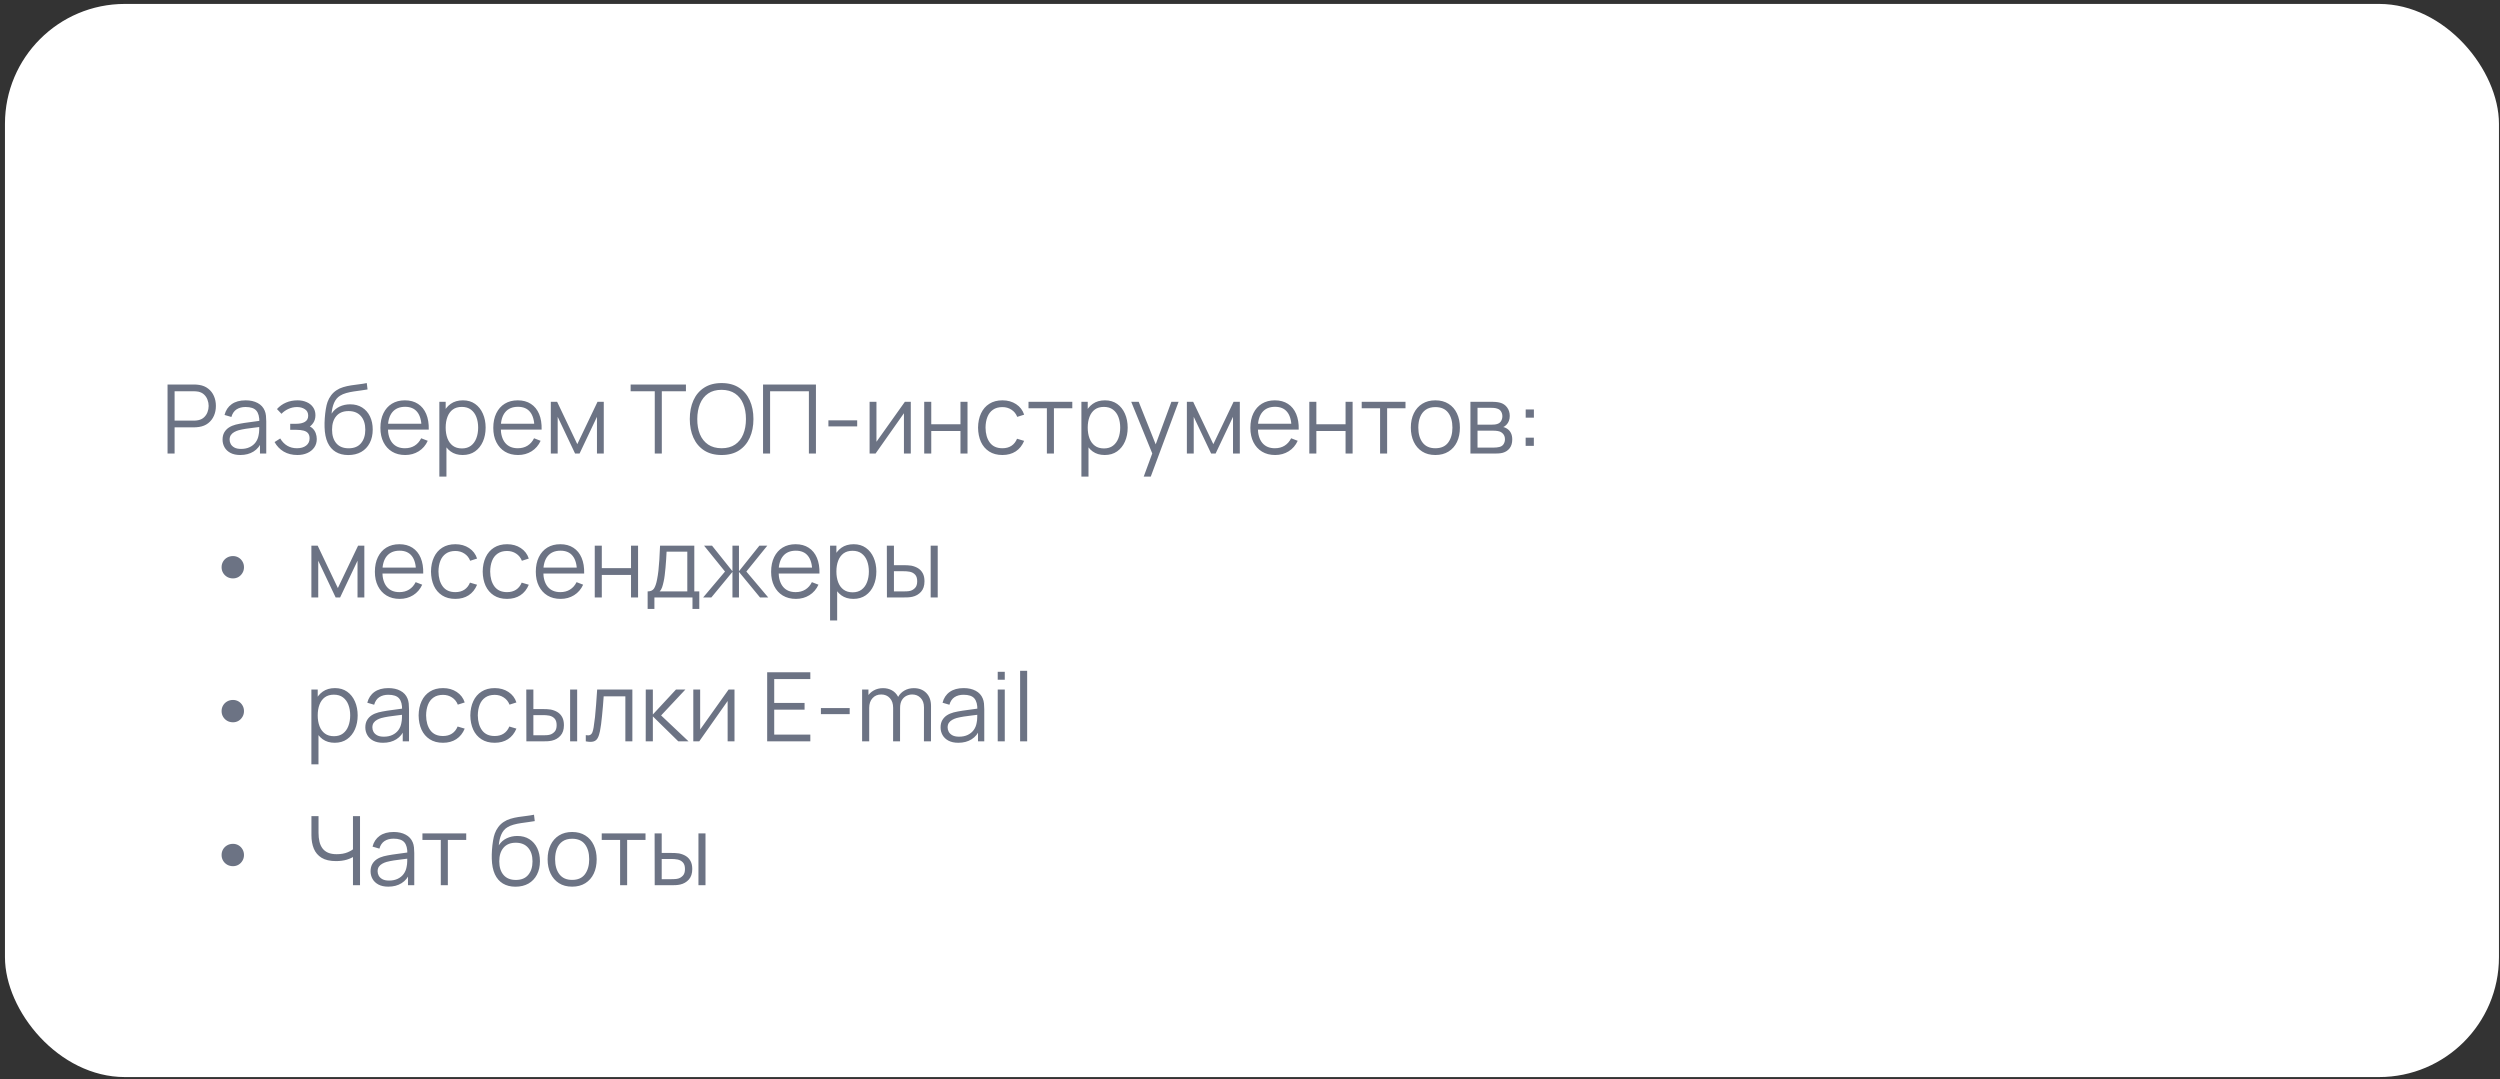
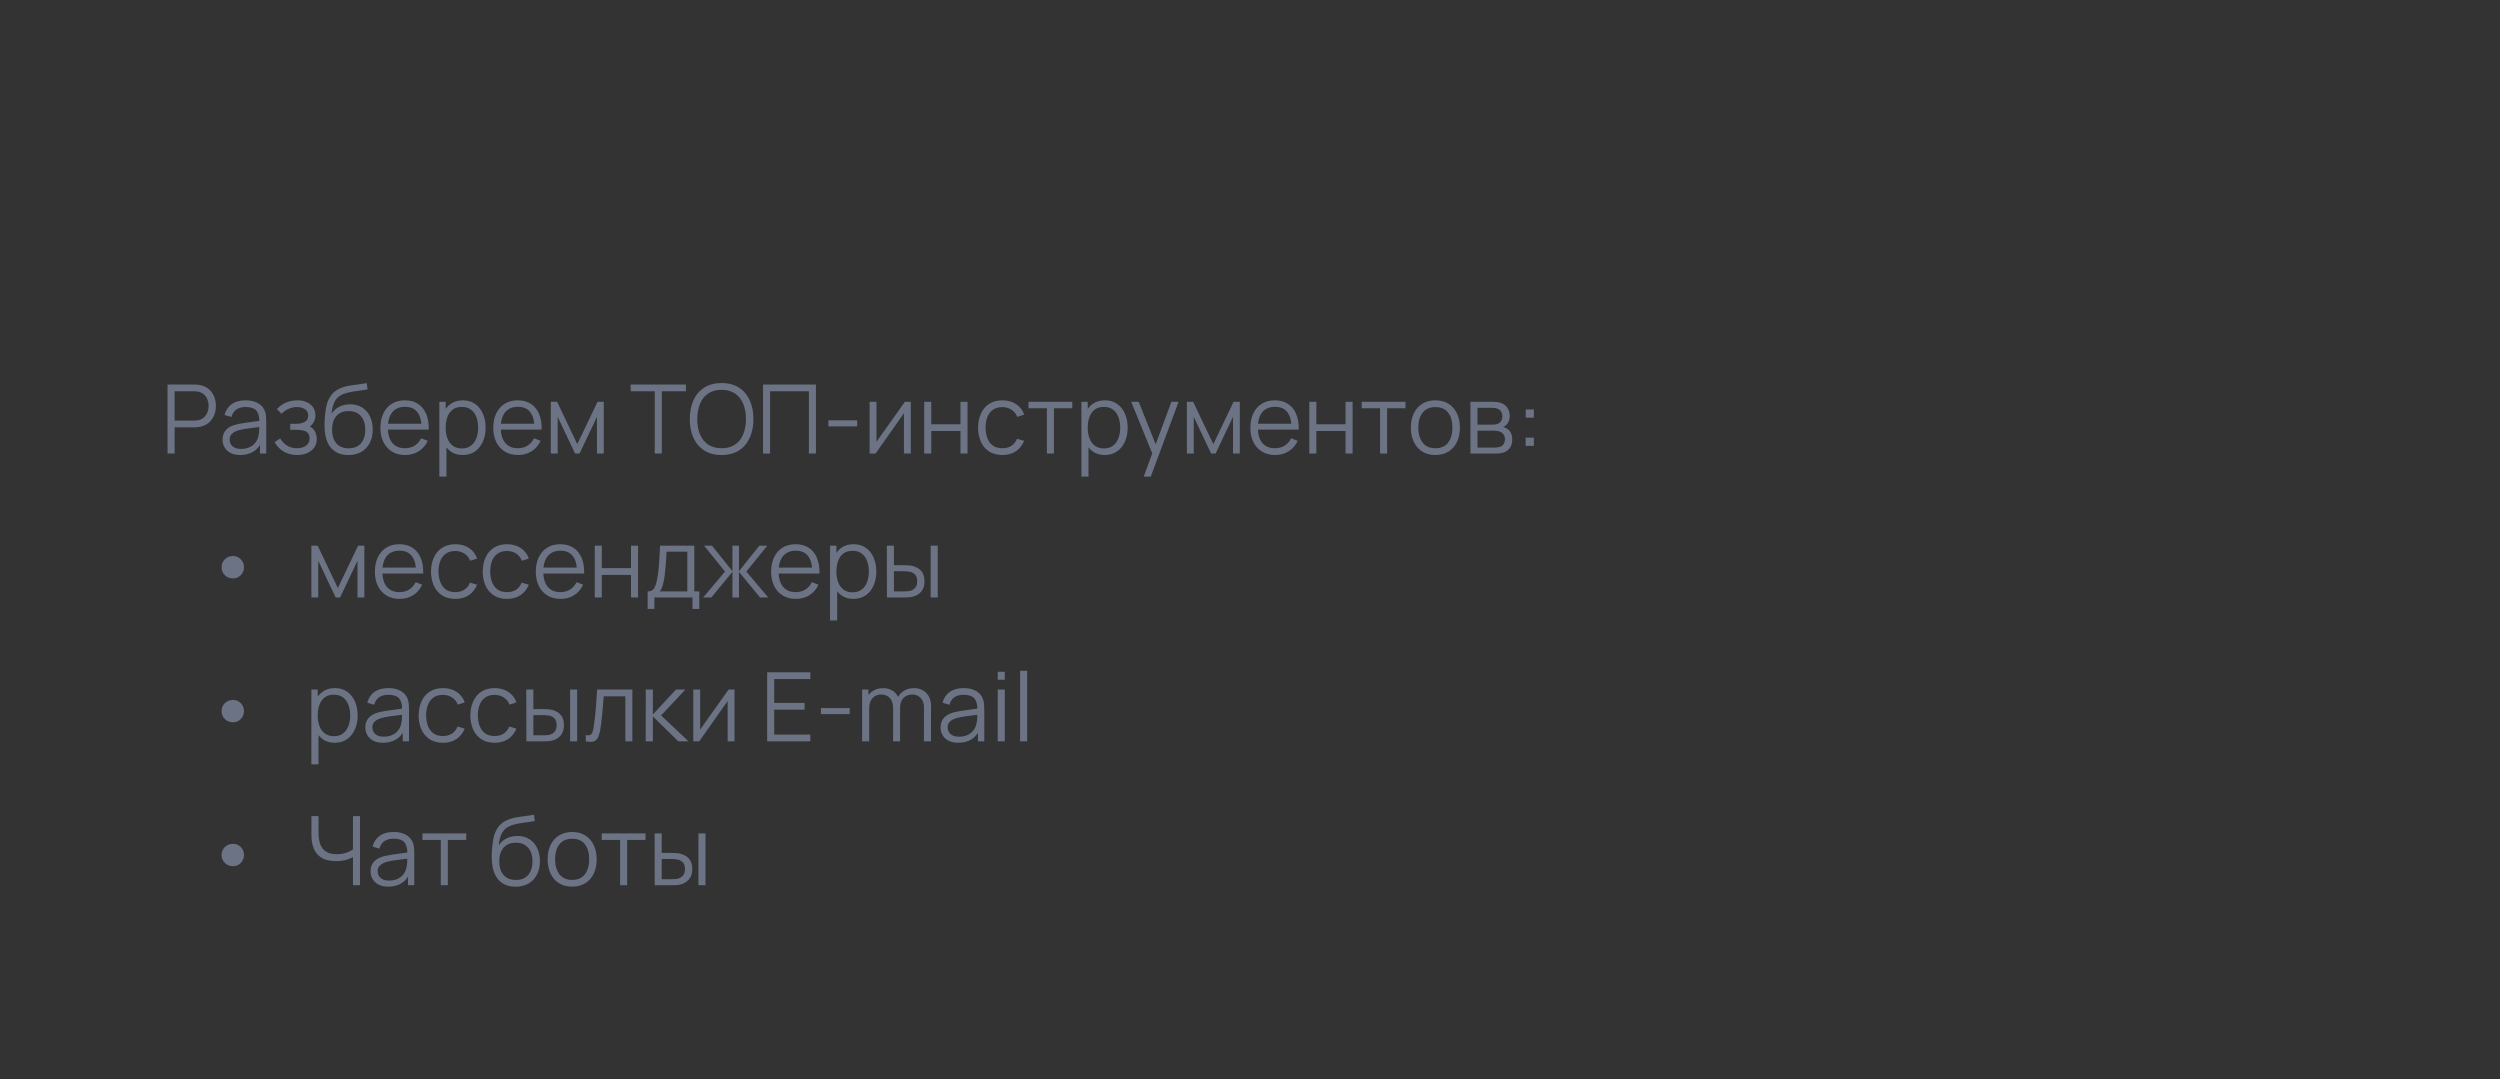
<svg xmlns="http://www.w3.org/2000/svg" width="417" height="180" viewBox="0 0 417 180" fill="none">
  <rect x="0" y="0" width="417" height="180" fill="#333333" stroke="none" />
-   <rect x="0.827" y="0.655" width="416" height="179" rx="20" fill="white" />
  <path d="M27.947 75.655V64.135H32.395C32.507 64.135 32.633 64.141 32.771 64.151C32.915 64.157 33.059 64.173 33.203 64.199C33.806 64.29 34.315 64.501 34.731 64.831C35.153 65.157 35.47 65.567 35.683 66.063C35.902 66.559 36.011 67.109 36.011 67.711C36.011 68.309 35.902 68.855 35.683 69.351C35.465 69.847 35.145 70.261 34.723 70.591C34.307 70.917 33.8 71.125 33.203 71.215C33.059 71.237 32.915 71.253 32.771 71.263C32.633 71.274 32.507 71.279 32.395 71.279H29.123V75.655H27.947ZM29.123 70.159H32.363C32.459 70.159 32.571 70.154 32.699 70.143C32.827 70.133 32.953 70.114 33.075 70.087C33.47 70.002 33.792 69.839 34.043 69.599C34.299 69.359 34.489 69.074 34.611 68.743C34.739 68.413 34.803 68.069 34.803 67.711C34.803 67.354 34.739 67.01 34.611 66.679C34.489 66.343 34.299 66.055 34.043 65.815C33.792 65.575 33.47 65.413 33.075 65.327C32.953 65.301 32.827 65.285 32.699 65.279C32.571 65.269 32.459 65.263 32.363 65.263H29.123V70.159ZM40.075 75.895C39.425 75.895 38.878 75.778 38.435 75.543C37.998 75.309 37.67 74.997 37.451 74.607C37.233 74.218 37.123 73.794 37.123 73.335C37.123 72.866 37.217 72.466 37.403 72.135C37.595 71.799 37.854 71.525 38.179 71.311C38.51 71.098 38.891 70.935 39.323 70.823C39.761 70.717 40.243 70.623 40.771 70.543C41.305 70.458 41.825 70.386 42.331 70.327C42.843 70.263 43.291 70.202 43.675 70.143L43.259 70.399C43.275 69.546 43.11 68.914 42.763 68.503C42.417 68.093 41.814 67.887 40.955 67.887C40.363 67.887 39.862 68.021 39.451 68.287C39.046 68.554 38.761 68.975 38.595 69.551L37.451 69.215C37.649 68.442 38.046 67.842 38.643 67.415C39.241 66.989 40.017 66.775 40.971 66.775C41.761 66.775 42.43 66.925 42.979 67.223C43.534 67.517 43.926 67.943 44.155 68.503C44.262 68.754 44.331 69.034 44.363 69.343C44.395 69.653 44.411 69.967 44.411 70.287V75.655H43.363V73.487L43.667 73.615C43.374 74.357 42.918 74.922 42.299 75.311C41.681 75.701 40.939 75.895 40.075 75.895ZM40.211 74.879C40.761 74.879 41.241 74.781 41.651 74.583C42.062 74.386 42.393 74.117 42.643 73.775C42.894 73.429 43.057 73.039 43.131 72.607C43.195 72.33 43.23 72.026 43.235 71.695C43.241 71.359 43.243 71.109 43.243 70.943L43.691 71.175C43.291 71.229 42.857 71.282 42.387 71.335C41.923 71.389 41.465 71.45 41.011 71.519C40.563 71.589 40.158 71.671 39.795 71.767C39.55 71.837 39.313 71.935 39.083 72.063C38.854 72.186 38.665 72.351 38.515 72.559C38.371 72.767 38.299 73.026 38.299 73.335C38.299 73.586 38.361 73.829 38.483 74.063C38.611 74.298 38.814 74.493 39.091 74.647C39.374 74.802 39.747 74.879 40.211 74.879ZM49.606 75.895C48.737 75.895 47.977 75.706 47.326 75.327C46.681 74.943 46.171 74.413 45.798 73.735L46.742 73.135C47.057 73.669 47.449 74.074 47.918 74.351C48.387 74.629 48.926 74.767 49.534 74.767C50.169 74.767 50.678 74.621 51.062 74.327C51.446 74.034 51.638 73.631 51.638 73.119C51.638 72.767 51.555 72.487 51.39 72.279C51.23 72.071 50.985 71.922 50.654 71.831C50.329 71.741 49.921 71.695 49.43 71.695H48.406V70.687H49.414C50.011 70.687 50.491 70.581 50.854 70.367C51.222 70.149 51.406 69.807 51.406 69.343C51.406 68.853 51.222 68.49 50.854 68.255C50.491 68.015 50.057 67.895 49.55 67.895C49.038 67.895 48.553 68.002 48.094 68.215C47.641 68.423 47.259 68.693 46.95 69.023L46.198 68.231C46.63 67.757 47.134 67.397 47.71 67.151C48.291 66.901 48.934 66.775 49.638 66.775C50.193 66.775 50.694 66.874 51.142 67.071C51.595 67.263 51.953 67.546 52.214 67.919C52.481 68.293 52.614 68.741 52.614 69.263C52.614 69.754 52.494 70.178 52.254 70.535C52.019 70.893 51.686 71.189 51.254 71.423L51.19 70.983C51.563 71.053 51.873 71.202 52.118 71.431C52.363 71.661 52.545 71.935 52.662 72.255C52.779 72.575 52.838 72.901 52.838 73.231C52.838 73.781 52.694 74.255 52.406 74.655C52.123 75.05 51.737 75.357 51.246 75.575C50.761 75.789 50.214 75.895 49.606 75.895ZM58.067 75.903C57.262 75.898 56.571 75.722 55.995 75.375C55.419 75.029 54.971 74.511 54.651 73.823C54.337 73.135 54.166 72.277 54.139 71.247C54.123 70.794 54.134 70.301 54.171 69.767C54.209 69.229 54.267 68.717 54.347 68.231C54.427 67.746 54.523 67.351 54.635 67.047C54.774 66.653 54.971 66.285 55.227 65.943C55.489 65.597 55.79 65.314 56.131 65.095C56.462 64.871 56.835 64.698 57.251 64.575C57.673 64.447 58.11 64.349 58.563 64.279C59.022 64.21 59.475 64.149 59.923 64.095C60.377 64.042 60.795 63.975 61.179 63.895L61.307 64.959C61.014 65.018 60.667 65.071 60.267 65.119C59.867 65.167 59.449 65.226 59.011 65.295C58.574 65.359 58.155 65.447 57.755 65.559C57.355 65.671 57.014 65.818 56.731 65.999C56.299 66.261 55.966 66.655 55.731 67.183C55.502 67.711 55.361 68.317 55.307 68.999C55.638 68.482 56.075 68.093 56.619 67.831C57.169 67.57 57.763 67.439 58.403 67.439C59.182 67.439 59.851 67.618 60.411 67.975C60.977 68.333 61.411 68.829 61.715 69.463C62.019 70.098 62.171 70.826 62.171 71.647C62.171 72.506 62.003 73.255 61.667 73.895C61.337 74.535 60.865 75.031 60.251 75.383C59.638 75.73 58.91 75.903 58.067 75.903ZM58.155 74.775C59.062 74.775 59.75 74.493 60.219 73.927C60.694 73.362 60.931 72.61 60.931 71.671C60.931 70.711 60.686 69.954 60.195 69.399C59.71 68.845 59.025 68.567 58.139 68.567C57.254 68.567 56.574 68.845 56.099 69.399C55.625 69.954 55.387 70.711 55.387 71.671C55.387 72.631 55.625 73.389 56.099 73.943C56.574 74.498 57.259 74.775 58.155 74.775ZM67.588 75.895C66.745 75.895 66.014 75.709 65.395 75.335C64.782 74.962 64.305 74.437 63.964 73.759C63.622 73.082 63.452 72.287 63.452 71.375C63.452 70.431 63.62 69.615 63.956 68.927C64.291 68.239 64.763 67.709 65.371 67.335C65.985 66.962 66.707 66.775 67.54 66.775C68.393 66.775 69.121 66.973 69.724 67.367C70.326 67.757 70.782 68.317 71.091 69.047C71.401 69.778 71.542 70.65 71.516 71.663H70.316V71.247C70.294 70.127 70.052 69.282 69.588 68.711C69.129 68.141 68.457 67.855 67.572 67.855C66.644 67.855 65.931 68.157 65.436 68.759C64.945 69.362 64.7 70.221 64.7 71.335C64.7 72.423 64.945 73.269 65.436 73.871C65.931 74.469 66.633 74.767 67.54 74.767C68.158 74.767 68.697 74.626 69.156 74.343C69.62 74.055 69.985 73.642 70.251 73.103L71.347 73.527C71.006 74.279 70.502 74.863 69.835 75.279C69.174 75.69 68.425 75.895 67.588 75.895ZM64.284 71.663V70.679H70.883V71.663H64.284ZM77.171 75.895C76.376 75.895 75.704 75.695 75.155 75.295C74.606 74.89 74.19 74.343 73.907 73.655C73.624 72.962 73.483 72.186 73.483 71.327C73.483 70.453 73.624 69.674 73.907 68.991C74.195 68.303 74.616 67.762 75.171 67.367C75.726 66.973 76.408 66.775 77.219 66.775C78.008 66.775 78.686 66.975 79.251 67.375C79.816 67.775 80.248 68.319 80.547 69.007C80.851 69.695 81.003 70.469 81.003 71.327C81.003 72.191 80.851 72.967 80.547 73.655C80.243 74.343 79.806 74.89 79.235 75.295C78.664 75.695 77.976 75.895 77.171 75.895ZM73.283 79.495V67.015H74.339V73.519H74.467V79.495H73.283ZM77.051 74.799C77.654 74.799 78.155 74.647 78.555 74.343C78.955 74.039 79.254 73.626 79.451 73.103C79.654 72.575 79.755 71.983 79.755 71.327C79.755 70.677 79.656 70.09 79.459 69.567C79.262 69.045 78.96 68.631 78.555 68.327C78.155 68.023 77.646 67.871 77.027 67.871C76.424 67.871 75.923 68.018 75.523 68.311C75.128 68.605 74.832 69.013 74.635 69.535C74.438 70.053 74.339 70.65 74.339 71.327C74.339 71.994 74.438 72.591 74.635 73.119C74.832 73.642 75.131 74.053 75.531 74.351C75.931 74.65 76.438 74.799 77.051 74.799ZM86.416 75.895C85.573 75.895 84.842 75.709 84.224 75.335C83.61 74.962 83.133 74.437 82.792 73.759C82.45 73.082 82.28 72.287 82.28 71.375C82.28 70.431 82.448 69.615 82.784 68.927C83.12 68.239 83.592 67.709 84.2 67.335C84.813 66.962 85.536 66.775 86.368 66.775C87.221 66.775 87.949 66.973 88.552 67.367C89.154 67.757 89.61 68.317 89.92 69.047C90.229 69.778 90.37 70.65 90.344 71.663H89.144V71.247C89.122 70.127 88.88 69.282 88.416 68.711C87.957 68.141 87.285 67.855 86.4 67.855C85.472 67.855 84.76 68.157 84.264 68.759C83.773 69.362 83.528 70.221 83.528 71.335C83.528 72.423 83.773 73.269 84.264 73.871C84.76 74.469 85.461 74.767 86.368 74.767C86.986 74.767 87.525 74.626 87.984 74.343C88.448 74.055 88.813 73.642 89.08 73.103L90.176 73.527C89.834 74.279 89.33 74.863 88.664 75.279C88.002 75.69 87.253 75.895 86.416 75.895ZM83.112 71.663V70.679H89.712V71.663H83.112ZM91.877 75.655V67.015H92.925L96.293 74.087L99.669 67.015H100.709V75.655H99.573V69.527L96.669 75.655H95.925L93.021 69.527V75.655H91.877ZM109.214 75.655V65.263H105.19V64.135H114.414V65.263H110.39V75.655H109.214ZM120.361 75.895C119.214 75.895 118.246 75.642 117.457 75.135C116.668 74.623 116.07 73.917 115.665 73.015C115.26 72.114 115.057 71.074 115.057 69.895C115.057 68.717 115.26 67.677 115.665 66.775C116.07 65.874 116.668 65.17 117.457 64.663C118.246 64.151 119.214 63.895 120.361 63.895C121.513 63.895 122.481 64.151 123.265 64.663C124.054 65.17 124.652 65.874 125.057 66.775C125.468 67.677 125.673 68.717 125.673 69.895C125.673 71.074 125.468 72.114 125.057 73.015C124.652 73.917 124.054 74.623 123.265 75.135C122.481 75.642 121.513 75.895 120.361 75.895ZM120.361 74.767C121.262 74.767 122.014 74.562 122.617 74.151C123.22 73.741 123.67 73.17 123.969 72.439C124.273 71.703 124.425 70.855 124.425 69.895C124.425 68.935 124.273 68.09 123.969 67.359C123.67 66.629 123.22 66.058 122.617 65.647C122.014 65.237 121.262 65.029 120.361 65.023C119.46 65.023 118.71 65.229 118.113 65.639C117.516 66.05 117.065 66.623 116.761 67.359C116.462 68.09 116.31 68.935 116.305 69.895C116.3 70.855 116.446 71.701 116.745 72.431C117.049 73.157 117.502 73.727 118.105 74.143C118.708 74.554 119.46 74.762 120.361 74.767ZM127.275 75.655V64.135H136.099V75.655H134.923V65.263H128.451V75.655H127.275ZM138.178 71.119V70.111H142.978V71.119H138.178ZM151.921 67.015V75.655H150.777V68.927L146.041 75.655H145.049V67.015H146.193V73.687L150.937 67.015H151.921ZM154.158 75.655V67.015H155.334V70.767H160.206V67.015H161.382V75.655H160.206V71.895H155.334V75.655H154.158ZM167.203 75.895C166.334 75.895 165.598 75.701 164.995 75.311C164.392 74.922 163.934 74.386 163.619 73.703C163.31 73.015 163.15 72.226 163.139 71.335C163.15 70.429 163.315 69.634 163.635 68.951C163.955 68.263 164.416 67.73 165.019 67.351C165.622 66.967 166.352 66.775 167.211 66.775C168.086 66.775 168.846 66.989 169.491 67.415C170.142 67.842 170.587 68.426 170.827 69.167L169.675 69.535C169.472 69.018 169.15 68.618 168.707 68.335C168.27 68.047 167.768 67.903 167.203 67.903C166.568 67.903 166.043 68.05 165.627 68.343C165.211 68.631 164.902 69.034 164.699 69.551C164.496 70.069 164.392 70.663 164.387 71.335C164.398 72.37 164.638 73.202 165.107 73.831C165.576 74.455 166.275 74.767 167.203 74.767C167.79 74.767 168.288 74.634 168.699 74.367C169.115 74.095 169.43 73.701 169.643 73.183L170.827 73.535C170.507 74.303 170.038 74.89 169.419 75.295C168.8 75.695 168.062 75.895 167.203 75.895ZM174.619 75.655V68.103H171.555V67.015H178.859V68.103H175.795V75.655H174.619ZM184.265 75.895C183.47 75.895 182.798 75.695 182.249 75.295C181.699 74.89 181.283 74.343 181.001 73.655C180.718 72.962 180.577 72.186 180.577 71.327C180.577 70.453 180.718 69.674 181.001 68.991C181.289 68.303 181.71 67.762 182.265 67.367C182.819 66.973 183.502 66.775 184.313 66.775C185.102 66.775 185.779 66.975 186.345 67.375C186.91 67.775 187.342 68.319 187.641 69.007C187.945 69.695 188.097 70.469 188.097 71.327C188.097 72.191 187.945 72.967 187.641 73.655C187.337 74.343 186.899 74.89 186.329 75.295C185.758 75.695 185.07 75.895 184.265 75.895ZM180.377 79.495V67.015H181.433V73.519H181.561V79.495H180.377ZM184.145 74.799C184.747 74.799 185.249 74.647 185.649 74.343C186.049 74.039 186.347 73.626 186.545 73.103C186.747 72.575 186.849 71.983 186.849 71.327C186.849 70.677 186.75 70.09 186.553 69.567C186.355 69.045 186.054 68.631 185.649 68.327C185.249 68.023 184.739 67.871 184.121 67.871C183.518 67.871 183.017 68.018 182.617 68.311C182.222 68.605 181.926 69.013 181.729 69.535C181.531 70.053 181.433 70.65 181.433 71.327C181.433 71.994 181.531 72.591 181.729 73.119C181.926 73.642 182.225 74.053 182.625 74.351C183.025 74.65 183.531 74.799 184.145 74.799ZM190.773 79.495L192.445 74.959L192.469 76.303L188.685 67.015H189.933L193.037 74.783H192.525L195.389 67.015H196.589L191.949 79.495H190.773ZM197.97 75.655V67.015H199.018L202.386 74.087L205.762 67.015H206.802V75.655H205.666V69.527L202.762 75.655H202.018L199.114 69.527V75.655H197.97ZM212.697 75.895C211.854 75.895 211.124 75.709 210.505 75.335C209.892 74.962 209.414 74.437 209.073 73.759C208.732 73.082 208.561 72.287 208.561 71.375C208.561 70.431 208.729 69.615 209.065 68.927C209.401 68.239 209.873 67.709 210.481 67.335C211.094 66.962 211.817 66.775 212.649 66.775C213.502 66.775 214.23 66.973 214.833 67.367C215.436 67.757 215.892 68.317 216.201 69.047C216.51 69.778 216.652 70.65 216.625 71.663H215.425V71.247C215.404 70.127 215.161 69.282 214.697 68.711C214.238 68.141 213.566 67.855 212.681 67.855C211.753 67.855 211.041 68.157 210.545 68.759C210.054 69.362 209.809 70.221 209.809 71.335C209.809 72.423 210.054 73.269 210.545 73.871C211.041 74.469 211.742 74.767 212.649 74.767C213.268 74.767 213.806 74.626 214.265 74.343C214.729 74.055 215.094 73.642 215.361 73.103L216.457 73.527C216.116 74.279 215.612 74.863 214.945 75.279C214.284 75.69 213.534 75.895 212.697 75.895ZM209.393 71.663V70.679H215.993V71.663H209.393ZM218.392 75.655V67.015H219.568V70.767H224.44V67.015H225.616V75.655H224.44V71.895H219.568V75.655H218.392ZM230.197 75.655V68.103H227.133V67.015H234.437V68.103H231.373V75.655H230.197ZM239.415 75.895C238.556 75.895 237.823 75.701 237.215 75.311C236.607 74.922 236.14 74.383 235.815 73.695C235.489 73.007 235.327 72.218 235.327 71.327C235.327 70.421 235.492 69.626 235.823 68.943C236.153 68.261 236.623 67.73 237.231 67.351C237.844 66.967 238.572 66.775 239.415 66.775C240.279 66.775 241.015 66.97 241.623 67.359C242.236 67.743 242.703 68.279 243.023 68.967C243.348 69.65 243.511 70.437 243.511 71.327C243.511 72.234 243.348 73.031 243.023 73.719C242.697 74.402 242.228 74.935 241.615 75.319C241.001 75.703 240.268 75.895 239.415 75.895ZM239.415 74.767C240.375 74.767 241.089 74.45 241.559 73.815C242.028 73.175 242.263 72.346 242.263 71.327C242.263 70.282 242.025 69.45 241.551 68.831C241.081 68.213 240.369 67.903 239.415 67.903C238.769 67.903 238.236 68.05 237.815 68.343C237.399 68.631 237.087 69.034 236.879 69.551C236.676 70.063 236.575 70.655 236.575 71.327C236.575 72.367 236.815 73.202 237.295 73.831C237.775 74.455 238.481 74.767 239.415 74.767ZM245.267 75.655V67.015H248.827C249.009 67.015 249.227 67.026 249.483 67.047C249.745 67.069 249.987 67.109 250.211 67.167C250.697 67.295 251.086 67.557 251.379 67.951C251.678 68.346 251.827 68.821 251.827 69.375C251.827 69.685 251.779 69.962 251.683 70.207C251.593 70.447 251.462 70.655 251.291 70.831C251.211 70.922 251.123 71.002 251.027 71.071C250.931 71.135 250.838 71.189 250.747 71.231C250.918 71.263 251.102 71.338 251.299 71.455C251.609 71.637 251.843 71.882 252.003 72.191C252.163 72.495 252.243 72.866 252.243 73.303C252.243 73.895 252.102 74.378 251.819 74.751C251.537 75.125 251.158 75.381 250.683 75.519C250.47 75.578 250.238 75.615 249.987 75.631C249.742 75.647 249.51 75.655 249.291 75.655H245.267ZM246.451 74.655H249.235C249.347 74.655 249.489 74.647 249.659 74.631C249.83 74.61 249.982 74.583 250.115 74.551C250.43 74.471 250.659 74.311 250.803 74.071C250.953 73.826 251.027 73.559 251.027 73.271C251.027 72.893 250.915 72.583 250.691 72.343C250.473 72.098 250.179 71.949 249.811 71.895C249.689 71.869 249.561 71.853 249.427 71.847C249.294 71.842 249.174 71.839 249.067 71.839H246.451V74.655ZM246.451 70.831H248.867C249.006 70.831 249.161 70.823 249.331 70.807C249.507 70.786 249.659 70.751 249.787 70.703C250.065 70.607 250.267 70.442 250.395 70.207C250.529 69.973 250.595 69.717 250.595 69.439C250.595 69.135 250.523 68.869 250.379 68.639C250.241 68.41 250.03 68.25 249.747 68.159C249.555 68.09 249.347 68.05 249.123 68.039C248.905 68.029 248.766 68.023 248.707 68.023H246.451V70.831ZM254.478 74.375V73.007H255.846V74.375H254.478ZM254.486 69.663V68.295H255.854V69.663H254.486ZM38.865 96.479C38.513 96.479 38.193 96.399 37.905 96.239C37.617 96.074 37.387 95.85 37.217 95.567C37.046 95.285 36.961 94.967 36.961 94.615C36.961 94.258 37.046 93.938 37.217 93.655C37.387 93.373 37.617 93.151 37.905 92.991C38.193 92.831 38.513 92.751 38.865 92.751C39.195 92.751 39.499 92.831 39.777 92.991C40.054 93.151 40.275 93.373 40.441 93.655C40.611 93.938 40.697 94.258 40.697 94.615C40.697 94.967 40.611 95.285 40.441 95.567C40.275 95.85 40.054 96.074 39.777 96.239C39.499 96.399 39.195 96.479 38.865 96.479ZM51.939 99.655V91.015H52.987L56.355 98.087L59.731 91.015H60.771V99.655H59.635V93.527L56.731 99.655H55.987L53.083 93.527V99.655H51.939ZM66.666 99.895C65.823 99.895 65.092 99.709 64.474 99.335C63.86 98.962 63.383 98.437 63.042 97.759C62.7 97.082 62.53 96.287 62.53 95.375C62.53 94.431 62.698 93.615 63.034 92.927C63.37 92.239 63.842 91.709 64.45 91.335C65.063 90.962 65.786 90.775 66.618 90.775C67.471 90.775 68.199 90.973 68.802 91.367C69.404 91.757 69.86 92.317 70.17 93.047C70.479 93.778 70.62 94.65 70.594 95.663H69.394V95.247C69.372 94.127 69.13 93.282 68.666 92.711C68.207 92.141 67.535 91.855 66.65 91.855C65.722 91.855 65.01 92.157 64.514 92.759C64.023 93.362 63.778 94.221 63.778 95.335C63.778 96.423 64.023 97.269 64.514 97.871C65.01 98.469 65.711 98.767 66.618 98.767C67.236 98.767 67.775 98.626 68.234 98.343C68.698 98.055 69.063 97.642 69.33 97.103L70.426 97.527C70.084 98.279 69.58 98.863 68.914 99.279C68.252 99.69 67.503 99.895 66.666 99.895ZM63.362 95.663V94.679H69.962V95.663H63.362ZM75.953 99.895C75.084 99.895 74.348 99.701 73.745 99.311C73.142 98.922 72.684 98.386 72.369 97.703C72.06 97.015 71.9 96.226 71.889 95.335C71.9 94.429 72.065 93.634 72.385 92.951C72.705 92.263 73.166 91.73 73.769 91.351C74.372 90.967 75.102 90.775 75.961 90.775C76.836 90.775 77.596 90.989 78.241 91.415C78.892 91.842 79.337 92.426 79.577 93.167L78.425 93.535C78.222 93.018 77.9 92.618 77.457 92.335C77.02 92.047 76.518 91.903 75.953 91.903C75.318 91.903 74.793 92.05 74.377 92.343C73.961 92.631 73.652 93.034 73.449 93.551C73.246 94.069 73.142 94.663 73.137 95.335C73.148 96.37 73.388 97.202 73.857 97.831C74.326 98.455 75.025 98.767 75.953 98.767C76.54 98.767 77.038 98.634 77.449 98.367C77.865 98.095 78.18 97.701 78.393 97.183L79.577 97.535C79.257 98.303 78.788 98.89 78.169 99.295C77.55 99.695 76.812 99.895 75.953 99.895ZM84.578 99.895C83.709 99.895 82.973 99.701 82.37 99.311C81.767 98.922 81.309 98.386 80.994 97.703C80.685 97.015 80.525 96.226 80.514 95.335C80.525 94.429 80.69 93.634 81.01 92.951C81.33 92.263 81.791 91.73 82.394 91.351C82.997 90.967 83.727 90.775 84.586 90.775C85.461 90.775 86.221 90.989 86.866 91.415C87.517 91.842 87.962 92.426 88.202 93.167L87.05 93.535C86.847 93.018 86.525 92.618 86.082 92.335C85.645 92.047 85.143 91.903 84.578 91.903C83.943 91.903 83.418 92.05 83.002 92.343C82.586 92.631 82.277 93.034 82.074 93.551C81.871 94.069 81.767 94.663 81.762 95.335C81.773 96.37 82.013 97.202 82.482 97.831C82.951 98.455 83.65 98.767 84.578 98.767C85.165 98.767 85.663 98.634 86.074 98.367C86.49 98.095 86.805 97.701 87.018 97.183L88.202 97.535C87.882 98.303 87.413 98.89 86.794 99.295C86.175 99.695 85.437 99.895 84.578 99.895ZM93.509 99.895C92.667 99.895 91.936 99.709 91.317 99.335C90.704 98.962 90.227 98.437 89.885 97.759C89.544 97.082 89.373 96.287 89.373 95.375C89.373 94.431 89.541 93.615 89.877 92.927C90.213 92.239 90.685 91.709 91.293 91.335C91.907 90.962 92.629 90.775 93.461 90.775C94.315 90.775 95.043 90.973 95.645 91.367C96.248 91.757 96.704 92.317 97.013 93.047C97.323 93.778 97.464 94.65 97.437 95.663H96.237V95.247C96.216 94.127 95.973 93.282 95.509 92.711C95.051 92.141 94.379 91.855 93.493 91.855C92.565 91.855 91.853 92.157 91.357 92.759C90.867 93.362 90.621 94.221 90.621 95.335C90.621 96.423 90.867 97.269 91.357 97.871C91.853 98.469 92.555 98.767 93.461 98.767C94.08 98.767 94.619 98.626 95.077 98.343C95.541 98.055 95.907 97.642 96.173 97.103L97.269 97.527C96.928 98.279 96.424 98.863 95.757 99.279C95.096 99.69 94.347 99.895 93.509 99.895ZM90.205 95.663V94.679H96.805V95.663H90.205ZM99.205 99.655V91.015H100.381V94.767H105.253V91.015H106.429V99.655H105.253V95.895H100.381V99.655H99.205ZM108.026 101.575V98.647C108.517 98.647 108.869 98.49 109.082 98.175C109.295 97.855 109.469 97.346 109.602 96.647C109.693 96.194 109.767 95.706 109.826 95.183C109.885 94.661 109.935 94.063 109.978 93.391C110.021 92.714 110.061 91.922 110.098 91.015H115.81V98.647H116.642V101.575H115.506V99.655H109.154V101.575H108.026ZM110.018 98.647H114.642V92.023H111.186C111.17 92.429 111.146 92.858 111.114 93.311C111.087 93.765 111.053 94.218 111.01 94.671C110.973 95.125 110.927 95.551 110.874 95.951C110.826 96.346 110.767 96.693 110.698 96.991C110.618 97.375 110.53 97.703 110.434 97.975C110.343 98.247 110.205 98.471 110.018 98.647ZM117.284 99.655L120.932 95.335L117.436 91.015H118.764L122.172 95.279V91.015H123.26V95.279L126.668 91.015H127.988L124.492 95.335L128.14 99.655H126.772L123.26 95.391V99.655H122.172V95.391L118.652 99.655H117.284ZM132.759 99.895C131.917 99.895 131.186 99.709 130.567 99.335C129.954 98.962 129.477 98.437 129.135 97.759C128.794 97.082 128.623 96.287 128.623 95.375C128.623 94.431 128.791 93.615 129.127 92.927C129.463 92.239 129.935 91.709 130.543 91.335C131.157 90.962 131.879 90.775 132.711 90.775C133.565 90.775 134.293 90.973 134.895 91.367C135.498 91.757 135.954 92.317 136.263 93.047C136.573 93.778 136.714 94.65 136.687 95.663H135.487V95.247C135.466 94.127 135.223 93.282 134.759 92.711C134.301 92.141 133.629 91.855 132.743 91.855C131.815 91.855 131.103 92.157 130.607 92.759C130.117 93.362 129.871 94.221 129.871 95.335C129.871 96.423 130.117 97.269 130.607 97.871C131.103 98.469 131.805 98.767 132.711 98.767C133.33 98.767 133.869 98.626 134.327 98.343C134.791 98.055 135.157 97.642 135.423 97.103L136.519 97.527C136.178 98.279 135.674 98.863 135.007 99.279C134.346 99.69 133.597 99.895 132.759 99.895ZM129.455 95.663V94.679H136.055V95.663H129.455ZM142.343 99.895C141.548 99.895 140.876 99.695 140.327 99.295C139.777 98.89 139.361 98.343 139.079 97.655C138.796 96.962 138.655 96.186 138.655 95.327C138.655 94.453 138.796 93.674 139.079 92.991C139.367 92.303 139.788 91.762 140.343 91.367C140.897 90.973 141.58 90.775 142.391 90.775C143.18 90.775 143.857 90.975 144.423 91.375C144.988 91.775 145.42 92.319 145.719 93.007C146.023 93.695 146.175 94.469 146.175 95.327C146.175 96.191 146.023 96.967 145.719 97.655C145.415 98.343 144.977 98.89 144.407 99.295C143.836 99.695 143.148 99.895 142.343 99.895ZM138.455 103.495V91.015H139.511V97.519H139.639V103.495H138.455ZM142.223 98.799C142.825 98.799 143.327 98.647 143.727 98.343C144.127 98.039 144.425 97.626 144.623 97.103C144.825 96.575 144.927 95.983 144.927 95.327C144.927 94.677 144.828 94.09 144.631 93.567C144.433 93.045 144.132 92.631 143.727 92.327C143.327 92.023 142.817 91.871 142.199 91.871C141.596 91.871 141.095 92.018 140.695 92.311C140.3 92.605 140.004 93.013 139.807 93.535C139.609 94.053 139.511 94.65 139.511 95.327C139.511 95.994 139.609 96.591 139.807 97.119C140.004 97.642 140.303 98.053 140.703 98.351C141.103 98.65 141.609 98.799 142.223 98.799ZM147.94 99.655L147.924 91.015H149.108V94.271H150.612C150.862 94.271 151.108 94.277 151.348 94.287C151.588 94.298 151.804 94.319 151.996 94.351C152.422 94.437 152.801 94.581 153.132 94.783C153.462 94.986 153.724 95.266 153.916 95.623C154.108 95.975 154.204 96.421 154.204 96.959C154.204 97.701 154.012 98.285 153.628 98.711C153.244 99.138 152.761 99.415 152.18 99.543C151.961 99.591 151.724 99.623 151.468 99.639C151.212 99.65 150.961 99.655 150.716 99.655H147.94ZM149.108 98.647H150.668C150.844 98.647 151.044 98.642 151.268 98.631C151.492 98.621 151.689 98.591 151.86 98.543C152.148 98.463 152.406 98.303 152.636 98.063C152.87 97.818 152.988 97.45 152.988 96.959C152.988 96.474 152.876 96.109 152.652 95.863C152.428 95.613 152.129 95.447 151.756 95.367C151.585 95.33 151.404 95.306 151.212 95.295C151.025 95.285 150.844 95.279 150.668 95.279H149.108V98.647ZM155.236 99.655V91.015H156.412V99.655H155.236ZM38.865 120.479C38.513 120.479 38.193 120.399 37.905 120.239C37.617 120.074 37.387 119.85 37.217 119.567C37.046 119.285 36.961 118.967 36.961 118.615C36.961 118.258 37.046 117.938 37.217 117.655C37.387 117.373 37.617 117.151 37.905 116.991C38.193 116.831 38.513 116.751 38.865 116.751C39.195 116.751 39.499 116.831 39.777 116.991C40.054 117.151 40.275 117.373 40.441 117.655C40.611 117.938 40.697 118.258 40.697 118.615C40.697 118.967 40.611 119.285 40.441 119.567C40.275 119.85 40.054 120.074 39.777 120.239C39.499 120.399 39.195 120.479 38.865 120.479ZM55.827 123.895C55.032 123.895 54.361 123.695 53.811 123.295C53.262 122.89 52.846 122.343 52.563 121.655C52.281 120.962 52.139 120.186 52.139 119.327C52.139 118.453 52.281 117.674 52.563 116.991C52.851 116.303 53.273 115.762 53.827 115.367C54.382 114.973 55.065 114.775 55.875 114.775C56.664 114.775 57.342 114.975 57.907 115.375C58.472 115.775 58.904 116.319 59.203 117.007C59.507 117.695 59.659 118.469 59.659 119.327C59.659 120.191 59.507 120.967 59.203 121.655C58.899 122.343 58.462 122.89 57.891 123.295C57.321 123.695 56.633 123.895 55.827 123.895ZM51.939 127.495V115.015H52.995V121.519H53.123V127.495H51.939ZM55.707 122.799C56.31 122.799 56.811 122.647 57.211 122.343C57.611 122.039 57.91 121.626 58.107 121.103C58.31 120.575 58.411 119.983 58.411 119.327C58.411 118.677 58.312 118.09 58.115 117.567C57.918 117.045 57.617 116.631 57.211 116.327C56.811 116.023 56.302 115.871 55.683 115.871C55.081 115.871 54.579 116.018 54.179 116.311C53.785 116.605 53.489 117.013 53.291 117.535C53.094 118.053 52.995 118.65 52.995 119.327C52.995 119.994 53.094 120.591 53.291 121.119C53.489 121.642 53.787 122.053 54.187 122.351C54.587 122.65 55.094 122.799 55.707 122.799ZM63.888 123.895C63.237 123.895 62.691 123.778 62.248 123.543C61.811 123.309 61.483 122.997 61.264 122.607C61.045 122.218 60.936 121.794 60.936 121.335C60.936 120.866 61.029 120.466 61.216 120.135C61.408 119.799 61.667 119.525 61.992 119.311C62.323 119.098 62.704 118.935 63.136 118.823C63.573 118.717 64.056 118.623 64.584 118.543C65.117 118.458 65.637 118.386 66.144 118.327C66.656 118.263 67.104 118.202 67.488 118.143L67.072 118.399C67.088 117.546 66.923 116.914 66.576 116.503C66.229 116.093 65.627 115.887 64.768 115.887C64.176 115.887 63.675 116.021 63.264 116.287C62.859 116.554 62.573 116.975 62.408 117.551L61.264 117.215C61.461 116.442 61.859 115.842 62.456 115.415C63.053 114.989 63.829 114.775 64.784 114.775C65.573 114.775 66.243 114.925 66.792 115.223C67.347 115.517 67.739 115.943 67.968 116.503C68.075 116.754 68.144 117.034 68.176 117.343C68.208 117.653 68.224 117.967 68.224 118.287V123.655H67.176V121.487L67.48 121.615C67.187 122.357 66.731 122.922 66.112 123.311C65.493 123.701 64.752 123.895 63.888 123.895ZM64.024 122.879C64.573 122.879 65.053 122.781 65.464 122.583C65.875 122.386 66.205 122.117 66.456 121.775C66.707 121.429 66.869 121.039 66.944 120.607C67.008 120.33 67.043 120.026 67.048 119.695C67.053 119.359 67.056 119.109 67.056 118.943L67.504 119.175C67.104 119.229 66.669 119.282 66.2 119.335C65.736 119.389 65.277 119.45 64.824 119.519C64.376 119.589 63.971 119.671 63.608 119.767C63.363 119.837 63.125 119.935 62.896 120.063C62.667 120.186 62.477 120.351 62.328 120.559C62.184 120.767 62.112 121.026 62.112 121.335C62.112 121.586 62.173 121.829 62.296 122.063C62.424 122.298 62.627 122.493 62.904 122.647C63.187 122.802 63.56 122.879 64.024 122.879ZM73.891 123.895C73.021 123.895 72.285 123.701 71.683 123.311C71.08 122.922 70.621 122.386 70.306 121.703C69.997 121.015 69.837 120.226 69.826 119.335C69.837 118.429 70.002 117.634 70.323 116.951C70.642 116.263 71.104 115.73 71.707 115.351C72.309 114.967 73.04 114.775 73.898 114.775C74.773 114.775 75.533 114.989 76.178 115.415C76.829 115.842 77.275 116.426 77.514 117.167L76.362 117.535C76.16 117.018 75.837 116.618 75.394 116.335C74.957 116.047 74.456 115.903 73.891 115.903C73.256 115.903 72.731 116.05 72.314 116.343C71.898 116.631 71.589 117.034 71.386 117.551C71.184 118.069 71.08 118.663 71.075 119.335C71.085 120.37 71.325 121.202 71.794 121.831C72.264 122.455 72.963 122.767 73.891 122.767C74.477 122.767 74.976 122.634 75.386 122.367C75.802 122.095 76.117 121.701 76.331 121.183L77.514 121.535C77.195 122.303 76.725 122.89 76.106 123.295C75.488 123.695 74.749 123.895 73.891 123.895ZM82.516 123.895C81.646 123.895 80.91 123.701 80.308 123.311C79.705 122.922 79.246 122.386 78.931 121.703C78.622 121.015 78.462 120.226 78.451 119.335C78.462 118.429 78.627 117.634 78.948 116.951C79.267 116.263 79.729 115.73 80.332 115.351C80.934 114.967 81.665 114.775 82.523 114.775C83.398 114.775 84.158 114.989 84.803 115.415C85.454 115.842 85.9 116.426 86.139 117.167L84.987 117.535C84.785 117.018 84.462 116.618 84.019 116.335C83.582 116.047 83.081 115.903 82.516 115.903C81.881 115.903 81.356 116.05 80.939 116.343C80.523 116.631 80.214 117.034 80.011 117.551C79.809 118.069 79.705 118.663 79.7 119.335C79.71 120.37 79.95 121.202 80.419 121.831C80.889 122.455 81.588 122.767 82.516 122.767C83.102 122.767 83.601 122.634 84.011 122.367C84.427 122.095 84.742 121.701 84.956 121.183L86.139 121.535C85.82 122.303 85.35 122.89 84.731 123.295C84.113 123.695 83.374 123.895 82.516 123.895ZM87.799 123.655L87.783 115.015H88.967V118.271H90.471C90.722 118.271 90.967 118.277 91.207 118.287C91.447 118.298 91.663 118.319 91.855 118.351C92.282 118.437 92.66 118.581 92.991 118.783C93.322 118.986 93.583 119.266 93.775 119.623C93.967 119.975 94.063 120.421 94.063 120.959C94.063 121.701 93.871 122.285 93.487 122.711C93.103 123.138 92.62 123.415 92.039 123.543C91.82 123.591 91.583 123.623 91.327 123.639C91.071 123.65 90.82 123.655 90.575 123.655H87.799ZM88.967 122.647H90.527C90.703 122.647 90.903 122.642 91.127 122.631C91.351 122.621 91.548 122.591 91.719 122.543C92.007 122.463 92.266 122.303 92.495 122.063C92.73 121.818 92.847 121.45 92.847 120.959C92.847 120.474 92.735 120.109 92.511 119.863C92.287 119.613 91.988 119.447 91.615 119.367C91.444 119.33 91.263 119.306 91.071 119.295C90.884 119.285 90.703 119.279 90.527 119.279H88.967V122.647ZM95.095 123.655V115.015H96.271V123.655H95.095ZM97.71 123.655V122.623C98.03 122.682 98.272 122.669 98.438 122.583C98.608 122.493 98.734 122.343 98.814 122.135C98.894 121.922 98.96 121.658 99.014 121.343C99.099 120.821 99.176 120.245 99.246 119.615C99.315 118.986 99.376 118.293 99.43 117.535C99.488 116.773 99.547 115.933 99.606 115.015H105.478V123.655H104.31V116.143H100.694C100.656 116.709 100.614 117.271 100.566 117.831C100.518 118.391 100.467 118.93 100.414 119.447C100.366 119.959 100.312 120.431 100.254 120.863C100.195 121.295 100.134 121.669 100.07 121.983C99.974 122.458 99.846 122.837 99.686 123.119C99.531 123.402 99.299 123.589 98.99 123.679C98.68 123.77 98.254 123.762 97.71 123.655ZM107.705 123.655L107.713 115.015H108.897V119.175L112.753 115.015H114.321L110.273 119.335L114.849 123.655H113.137L108.897 119.495V123.655H107.705ZM122.514 115.015V123.655H121.37V116.927L116.634 123.655H115.642V115.015H116.786V121.687L121.53 115.015H122.514ZM127.963 123.655V112.135H135.163V113.263H129.139V117.247H134.203V118.375H129.139V122.527H135.163V123.655H127.963ZM136.928 119.119V118.111H141.728V119.119H136.928ZM154.111 123.655L154.119 117.983C154.119 117.317 153.932 116.794 153.559 116.415C153.191 116.031 152.721 115.839 152.151 115.839C151.825 115.839 151.508 115.914 151.199 116.063C150.889 116.213 150.633 116.453 150.431 116.783C150.233 117.114 150.135 117.546 150.135 118.079L149.439 117.879C149.423 117.261 149.543 116.719 149.799 116.255C150.06 115.791 150.417 115.431 150.871 115.175C151.329 114.914 151.847 114.783 152.423 114.783C153.292 114.783 153.988 115.053 154.511 115.591C155.033 116.125 155.295 116.847 155.295 117.759L155.287 123.655H154.111ZM143.799 123.655V115.015H144.855V117.143H144.983V123.655H143.799ZM148.967 123.655L148.975 118.063C148.975 117.375 148.791 116.834 148.423 116.439C148.06 116.039 147.58 115.839 146.983 115.839C146.385 115.839 145.903 116.045 145.535 116.455C145.167 116.861 144.983 117.402 144.983 118.079L144.279 117.695C144.279 117.141 144.409 116.645 144.671 116.207C144.932 115.765 145.289 115.418 145.743 115.167C146.196 114.911 146.711 114.783 147.287 114.783C147.836 114.783 148.324 114.901 148.751 115.135C149.183 115.37 149.521 115.711 149.767 116.159C150.012 116.607 150.135 117.151 150.135 117.791L150.127 123.655H148.967ZM159.841 123.895C159.19 123.895 158.644 123.778 158.201 123.543C157.764 123.309 157.436 122.997 157.217 122.607C156.998 122.218 156.889 121.794 156.889 121.335C156.889 120.866 156.982 120.466 157.169 120.135C157.361 119.799 157.62 119.525 157.945 119.311C158.276 119.098 158.657 118.935 159.089 118.823C159.526 118.717 160.009 118.623 160.537 118.543C161.07 118.458 161.59 118.386 162.097 118.327C162.609 118.263 163.057 118.202 163.441 118.143L163.025 118.399C163.041 117.546 162.876 116.914 162.529 116.503C162.182 116.093 161.58 115.887 160.721 115.887C160.129 115.887 159.628 116.021 159.217 116.287C158.812 116.554 158.526 116.975 158.361 117.551L157.217 117.215C157.414 116.442 157.812 115.842 158.409 115.415C159.006 114.989 159.782 114.775 160.737 114.775C161.526 114.775 162.196 114.925 162.745 115.223C163.3 115.517 163.692 115.943 163.921 116.503C164.028 116.754 164.097 117.034 164.129 117.343C164.161 117.653 164.177 117.967 164.177 118.287V123.655H163.129V121.487L163.433 121.615C163.14 122.357 162.684 122.922 162.065 123.311C161.446 123.701 160.705 123.895 159.841 123.895ZM159.977 122.879C160.526 122.879 161.006 122.781 161.417 122.583C161.828 122.386 162.158 122.117 162.409 121.775C162.66 121.429 162.822 121.039 162.897 120.607C162.961 120.33 162.996 120.026 163.001 119.695C163.006 119.359 163.009 119.109 163.009 118.943L163.457 119.175C163.057 119.229 162.622 119.282 162.153 119.335C161.689 119.389 161.23 119.45 160.777 119.519C160.329 119.589 159.924 119.671 159.561 119.767C159.316 119.837 159.078 119.935 158.849 120.063C158.62 120.186 158.43 120.351 158.281 120.559C158.137 120.767 158.065 121.026 158.065 121.335C158.065 121.586 158.126 121.829 158.249 122.063C158.377 122.298 158.58 122.493 158.857 122.647C159.14 122.802 159.513 122.879 159.977 122.879ZM166.42 113.375V112.055H167.596V113.375H166.42ZM166.42 123.655V115.015H167.596V123.655H166.42ZM170.154 123.655V111.895H171.33V123.655H170.154ZM38.865 144.479C38.513 144.479 38.193 144.399 37.905 144.239C37.617 144.074 37.387 143.85 37.217 143.567C37.046 143.285 36.961 142.967 36.961 142.615C36.961 142.258 37.046 141.938 37.217 141.655C37.387 141.373 37.617 141.151 37.905 140.991C38.193 140.831 38.513 140.751 38.865 140.751C39.195 140.751 39.499 140.831 39.777 140.991C40.054 141.151 40.275 141.373 40.441 141.655C40.611 141.938 40.697 142.258 40.697 142.615C40.697 142.967 40.611 143.285 40.441 143.567C40.275 143.85 40.054 144.074 39.777 144.239C39.499 144.399 39.195 144.479 38.865 144.479ZM58.875 147.655V142.247L59.203 142.751C58.835 143.013 58.385 143.226 57.851 143.391C57.318 143.551 56.715 143.631 56.043 143.631C55.046 143.631 54.246 143.447 53.643 143.079C53.046 142.711 52.614 142.205 52.347 141.559C52.081 140.909 51.947 140.165 51.947 139.327V136.135H53.131V138.919C53.131 139.453 53.182 139.938 53.283 140.375C53.385 140.813 53.553 141.189 53.787 141.503C54.022 141.818 54.334 142.061 54.723 142.231C55.112 142.397 55.593 142.479 56.163 142.479C56.873 142.479 57.483 142.373 57.995 142.159C58.507 141.941 58.883 141.706 59.123 141.455L58.875 142.399V136.135H60.051V147.655H58.875ZM64.763 147.895C64.112 147.895 63.566 147.778 63.123 147.543C62.686 147.309 62.358 146.997 62.139 146.607C61.92 146.218 61.811 145.794 61.811 145.335C61.811 144.866 61.904 144.466 62.091 144.135C62.283 143.799 62.542 143.525 62.867 143.311C63.198 143.098 63.579 142.935 64.011 142.823C64.448 142.717 64.931 142.623 65.459 142.543C65.992 142.458 66.512 142.386 67.019 142.327C67.531 142.263 67.979 142.202 68.363 142.143L67.947 142.399C67.963 141.546 67.798 140.914 67.451 140.503C67.104 140.093 66.502 139.887 65.643 139.887C65.051 139.887 64.55 140.021 64.139 140.287C63.734 140.554 63.448 140.975 63.283 141.551L62.139 141.215C62.336 140.442 62.734 139.842 63.331 139.415C63.928 138.989 64.704 138.775 65.659 138.775C66.448 138.775 67.118 138.925 67.667 139.223C68.222 139.517 68.614 139.943 68.843 140.503C68.95 140.754 69.019 141.034 69.051 141.343C69.083 141.653 69.099 141.967 69.099 142.287V147.655H68.051V145.487L68.355 145.615C68.062 146.357 67.606 146.922 66.987 147.311C66.368 147.701 65.627 147.895 64.763 147.895ZM64.899 146.879C65.448 146.879 65.928 146.781 66.339 146.583C66.75 146.386 67.08 146.117 67.331 145.775C67.582 145.429 67.744 145.039 67.819 144.607C67.883 144.33 67.918 144.026 67.923 143.695C67.928 143.359 67.931 143.109 67.931 142.943L68.379 143.175C67.979 143.229 67.544 143.282 67.075 143.335C66.611 143.389 66.152 143.45 65.699 143.519C65.251 143.589 64.846 143.671 64.483 143.767C64.238 143.837 64 143.935 63.771 144.063C63.542 144.186 63.352 144.351 63.203 144.559C63.059 144.767 62.987 145.026 62.987 145.335C62.987 145.586 63.048 145.829 63.171 146.063C63.299 146.298 63.502 146.493 63.779 146.647C64.062 146.802 64.435 146.879 64.899 146.879ZM73.525 147.655V140.103H70.462V139.015H77.766V140.103H74.701V147.655H73.525ZM85.958 147.903C85.153 147.898 84.462 147.722 83.886 147.375C83.31 147.029 82.862 146.511 82.542 145.823C82.227 145.135 82.057 144.277 82.03 143.247C82.014 142.794 82.025 142.301 82.062 141.767C82.099 141.229 82.158 140.717 82.238 140.231C82.318 139.746 82.414 139.351 82.526 139.047C82.665 138.653 82.862 138.285 83.118 137.943C83.379 137.597 83.681 137.314 84.022 137.095C84.353 136.871 84.726 136.698 85.142 136.575C85.563 136.447 86.001 136.349 86.454 136.279C86.913 136.21 87.366 136.149 87.814 136.095C88.267 136.042 88.686 135.975 89.07 135.895L89.198 136.959C88.905 137.018 88.558 137.071 88.158 137.119C87.758 137.167 87.339 137.226 86.902 137.295C86.465 137.359 86.046 137.447 85.646 137.559C85.246 137.671 84.905 137.818 84.622 137.999C84.19 138.261 83.857 138.655 83.622 139.183C83.393 139.711 83.251 140.317 83.198 140.999C83.529 140.482 83.966 140.093 84.51 139.831C85.059 139.57 85.654 139.439 86.294 139.439C87.073 139.439 87.742 139.618 88.302 139.975C88.867 140.333 89.302 140.829 89.606 141.463C89.91 142.098 90.062 142.826 90.062 143.647C90.062 144.506 89.894 145.255 89.558 145.895C89.227 146.535 88.755 147.031 88.142 147.383C87.529 147.73 86.801 147.903 85.958 147.903ZM86.046 146.775C86.953 146.775 87.641 146.493 88.11 145.927C88.585 145.362 88.822 144.61 88.822 143.671C88.822 142.711 88.577 141.954 88.086 141.399C87.601 140.845 86.915 140.567 86.03 140.567C85.145 140.567 84.465 140.845 83.99 141.399C83.515 141.954 83.278 142.711 83.278 143.671C83.278 144.631 83.515 145.389 83.99 145.943C84.465 146.498 85.15 146.775 86.046 146.775ZM95.43 147.895C94.572 147.895 93.838 147.701 93.23 147.311C92.622 146.922 92.156 146.383 91.83 145.695C91.505 145.007 91.342 144.218 91.342 143.327C91.342 142.421 91.507 141.626 91.838 140.943C92.169 140.261 92.638 139.73 93.246 139.351C93.859 138.967 94.588 138.775 95.43 138.775C96.294 138.775 97.03 138.97 97.638 139.359C98.251 139.743 98.718 140.279 99.038 140.967C99.364 141.65 99.526 142.437 99.526 143.327C99.526 144.234 99.364 145.031 99.038 145.719C98.713 146.402 98.243 146.935 97.63 147.319C97.017 147.703 96.284 147.895 95.43 147.895ZM95.43 146.767C96.39 146.767 97.105 146.45 97.574 145.815C98.043 145.175 98.278 144.346 98.278 143.327C98.278 142.282 98.041 141.45 97.566 140.831C97.097 140.213 96.385 139.903 95.43 139.903C94.785 139.903 94.251 140.05 93.83 140.343C93.414 140.631 93.102 141.034 92.894 141.551C92.692 142.063 92.59 142.655 92.59 143.327C92.59 144.367 92.83 145.202 93.31 145.831C93.79 146.455 94.497 146.767 95.43 146.767ZM103.432 147.655V140.103H100.368V139.015H107.672V140.103H104.608V147.655H103.432ZM109.205 147.655L109.189 139.015H110.373V142.271H111.877C112.128 142.271 112.373 142.277 112.613 142.287C112.853 142.298 113.069 142.319 113.261 142.351C113.688 142.437 114.066 142.581 114.397 142.783C114.728 142.986 114.989 143.266 115.181 143.623C115.373 143.975 115.469 144.421 115.469 144.959C115.469 145.701 115.277 146.285 114.893 146.711C114.509 147.138 114.026 147.415 113.445 147.543C113.226 147.591 112.989 147.623 112.733 147.639C112.477 147.65 112.226 147.655 111.981 147.655H109.205ZM110.373 146.647H111.933C112.109 146.647 112.309 146.642 112.533 146.631C112.757 146.621 112.954 146.591 113.125 146.543C113.413 146.463 113.672 146.303 113.901 146.063C114.136 145.818 114.253 145.45 114.253 144.959C114.253 144.474 114.141 144.109 113.917 143.863C113.693 143.613 113.394 143.447 113.021 143.367C112.85 143.33 112.669 143.306 112.477 143.295C112.29 143.285 112.109 143.279 111.933 143.279H110.373V146.647ZM116.501 147.655V139.015H117.677V147.655H116.501Z" fill="#6C7384" />
</svg>